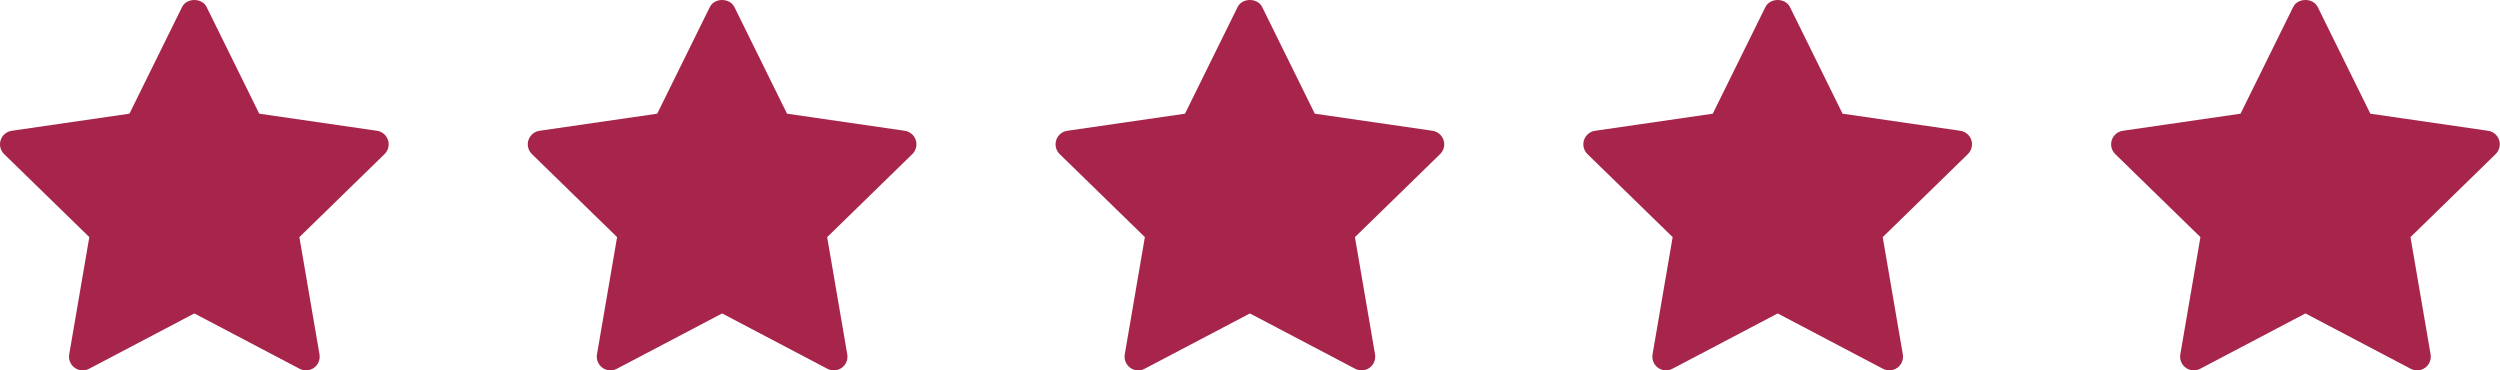
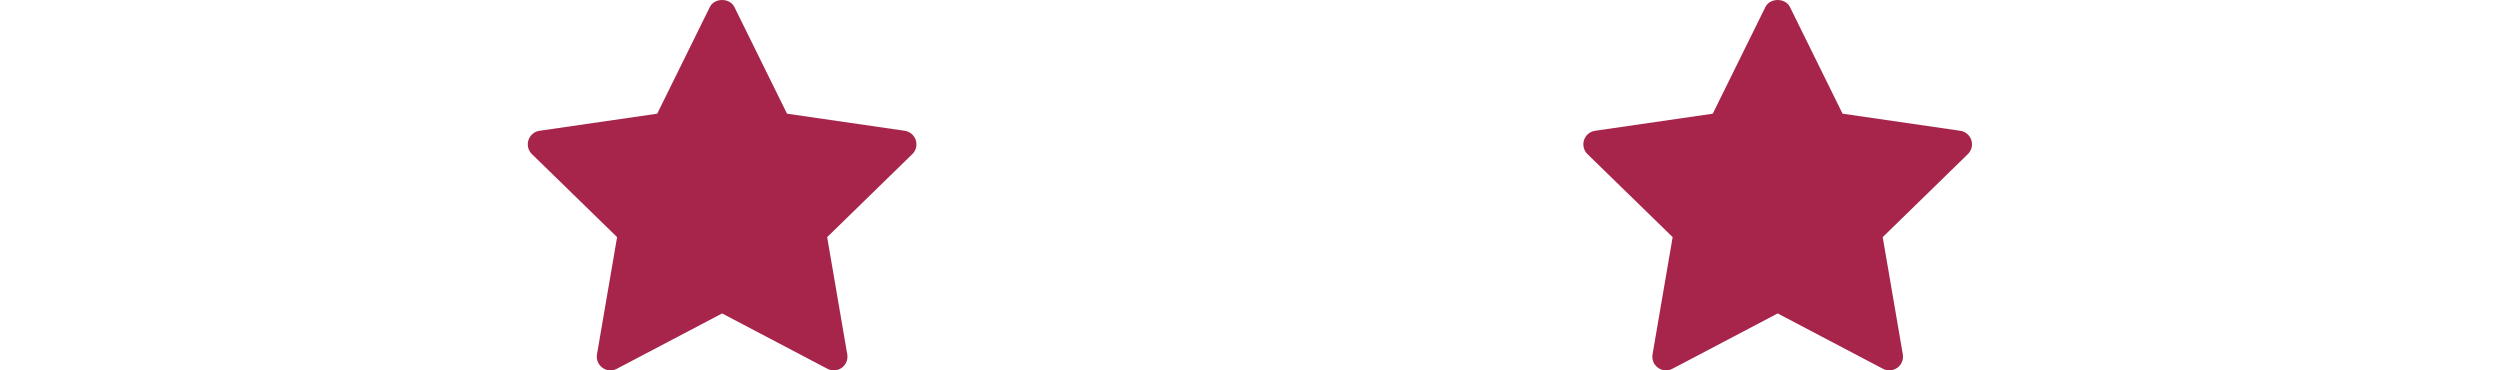
<svg xmlns="http://www.w3.org/2000/svg" width="270" height="40" viewBox="0 0 270 40" fill="none">
-   <path d="M41.531 16.643L32.333 25.61L34.505 38.274C34.599 38.828 34.372 39.387 33.917 39.718C33.66 39.906 33.355 40 33.049 40C32.814 40 32.578 39.944 32.362 39.83L20.988 33.851L9.616 39.829C9.12 40.092 8.516 40.049 8.061 39.717C7.607 39.386 7.379 38.826 7.474 38.272L9.646 25.608L0.446 16.643C0.044 16.25 -0.102 15.662 0.072 15.129C0.247 14.596 0.709 14.205 1.266 14.124L13.979 12.278L19.664 0.756C20.162 -0.252 21.816 -0.252 22.313 0.756L27.998 12.278L40.712 14.124C41.268 14.205 41.73 14.595 41.905 15.129C42.079 15.664 41.933 16.249 41.531 16.643Z" fill="#A7254B" />
  <path d="M98.531 16.643L89.333 25.61L91.505 38.274C91.599 38.828 91.372 39.387 90.917 39.718C90.66 39.906 90.355 40 90.049 40C89.814 40 89.578 39.944 89.362 39.83L77.989 33.851L66.616 39.829C66.12 40.092 65.516 40.049 65.061 39.717C64.607 39.386 64.379 38.826 64.474 38.272L66.646 25.608L57.446 16.643C57.044 16.25 56.898 15.662 57.072 15.129C57.247 14.596 57.709 14.205 58.266 14.124L70.979 12.278L76.664 0.756C77.162 -0.252 78.816 -0.252 79.313 0.756L84.999 12.278L97.712 14.124C98.268 14.205 98.73 14.595 98.905 15.129C99.079 15.664 98.933 16.249 98.531 16.643Z" fill="#A7254B" />
-   <path d="M155.531 16.643L146.333 25.61L148.505 38.274C148.599 38.828 148.372 39.387 147.917 39.718C147.66 39.906 147.355 40 147.049 40C146.814 40 146.578 39.944 146.362 39.83L134.989 33.851L123.616 39.829C123.12 40.092 122.516 40.049 122.061 39.717C121.607 39.386 121.379 38.826 121.474 38.272L123.646 25.608L114.446 16.643C114.044 16.25 113.898 15.662 114.072 15.129C114.247 14.596 114.709 14.205 115.266 14.124L127.979 12.278L133.664 0.756C134.162 -0.252 135.816 -0.252 136.313 0.756L141.998 12.278L154.711 14.124C155.268 14.205 155.73 14.595 155.905 15.129C156.079 15.664 155.933 16.249 155.531 16.643Z" fill="#A7254B" />
  <path d="M212.531 16.643L203.333 25.61L205.505 38.274C205.599 38.828 205.372 39.387 204.917 39.718C204.66 39.906 204.355 40 204.049 40C203.814 40 203.578 39.944 203.362 39.83L191.989 33.851L180.616 39.829C180.12 40.092 179.516 40.049 179.061 39.717C178.607 39.386 178.379 38.826 178.474 38.272L180.646 25.608L171.446 16.643C171.044 16.25 170.898 15.662 171.072 15.129C171.247 14.596 171.709 14.205 172.266 14.124L184.979 12.278L190.664 0.756C191.162 -0.252 192.816 -0.252 193.313 0.756L198.998 12.278L211.711 14.124C212.268 14.205 212.73 14.595 212.905 15.129C213.079 15.664 212.933 16.249 212.531 16.643Z" fill="#A7254B" />
-   <path d="M269.531 16.643L260.333 25.61L262.505 38.274C262.599 38.828 262.372 39.387 261.917 39.718C261.66 39.906 261.355 40 261.049 40C260.814 40 260.578 39.944 260.362 39.83L248.989 33.851L237.616 39.829C237.12 40.092 236.516 40.049 236.061 39.717C235.607 39.386 235.379 38.826 235.474 38.272L237.646 25.608L228.446 16.643C228.044 16.25 227.898 15.662 228.072 15.129C228.247 14.596 228.709 14.205 229.266 14.124L241.979 12.278L247.664 0.756C248.162 -0.252 249.816 -0.252 250.313 0.756L255.998 12.278L268.711 14.124C269.268 14.205 269.73 14.595 269.905 15.129C270.079 15.664 269.933 16.249 269.531 16.643Z" fill="#A7254B" />
</svg>